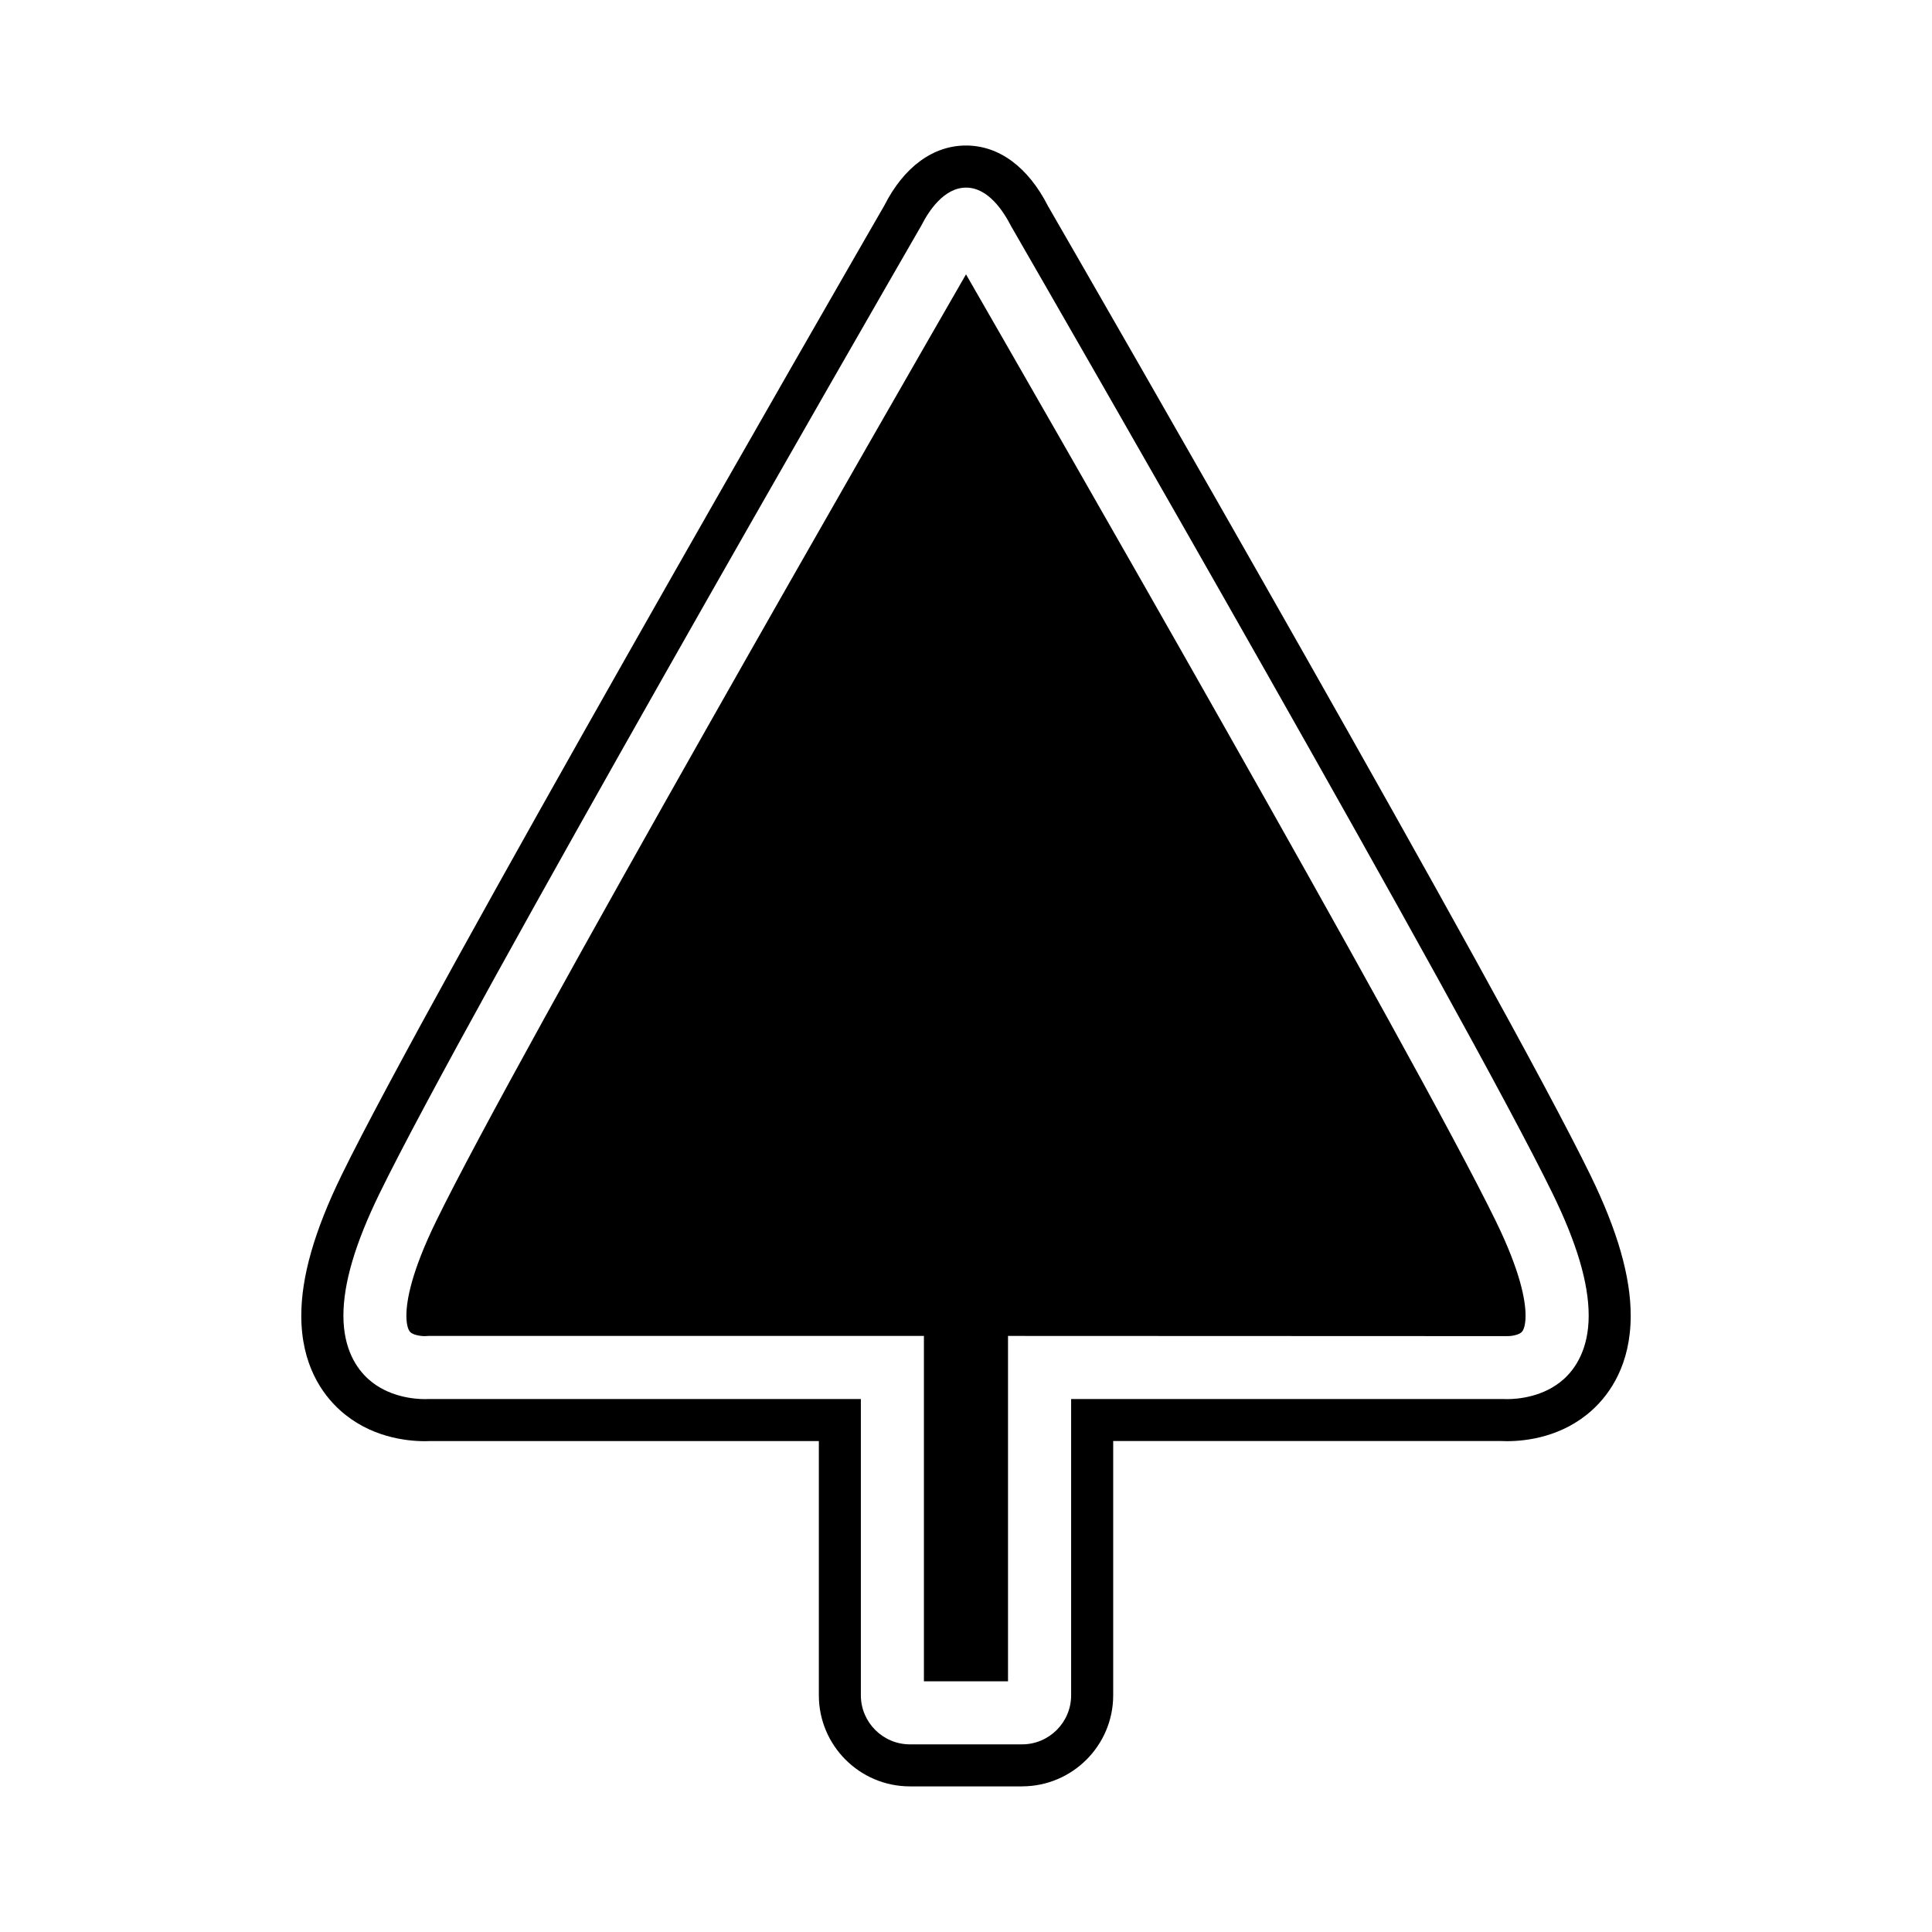
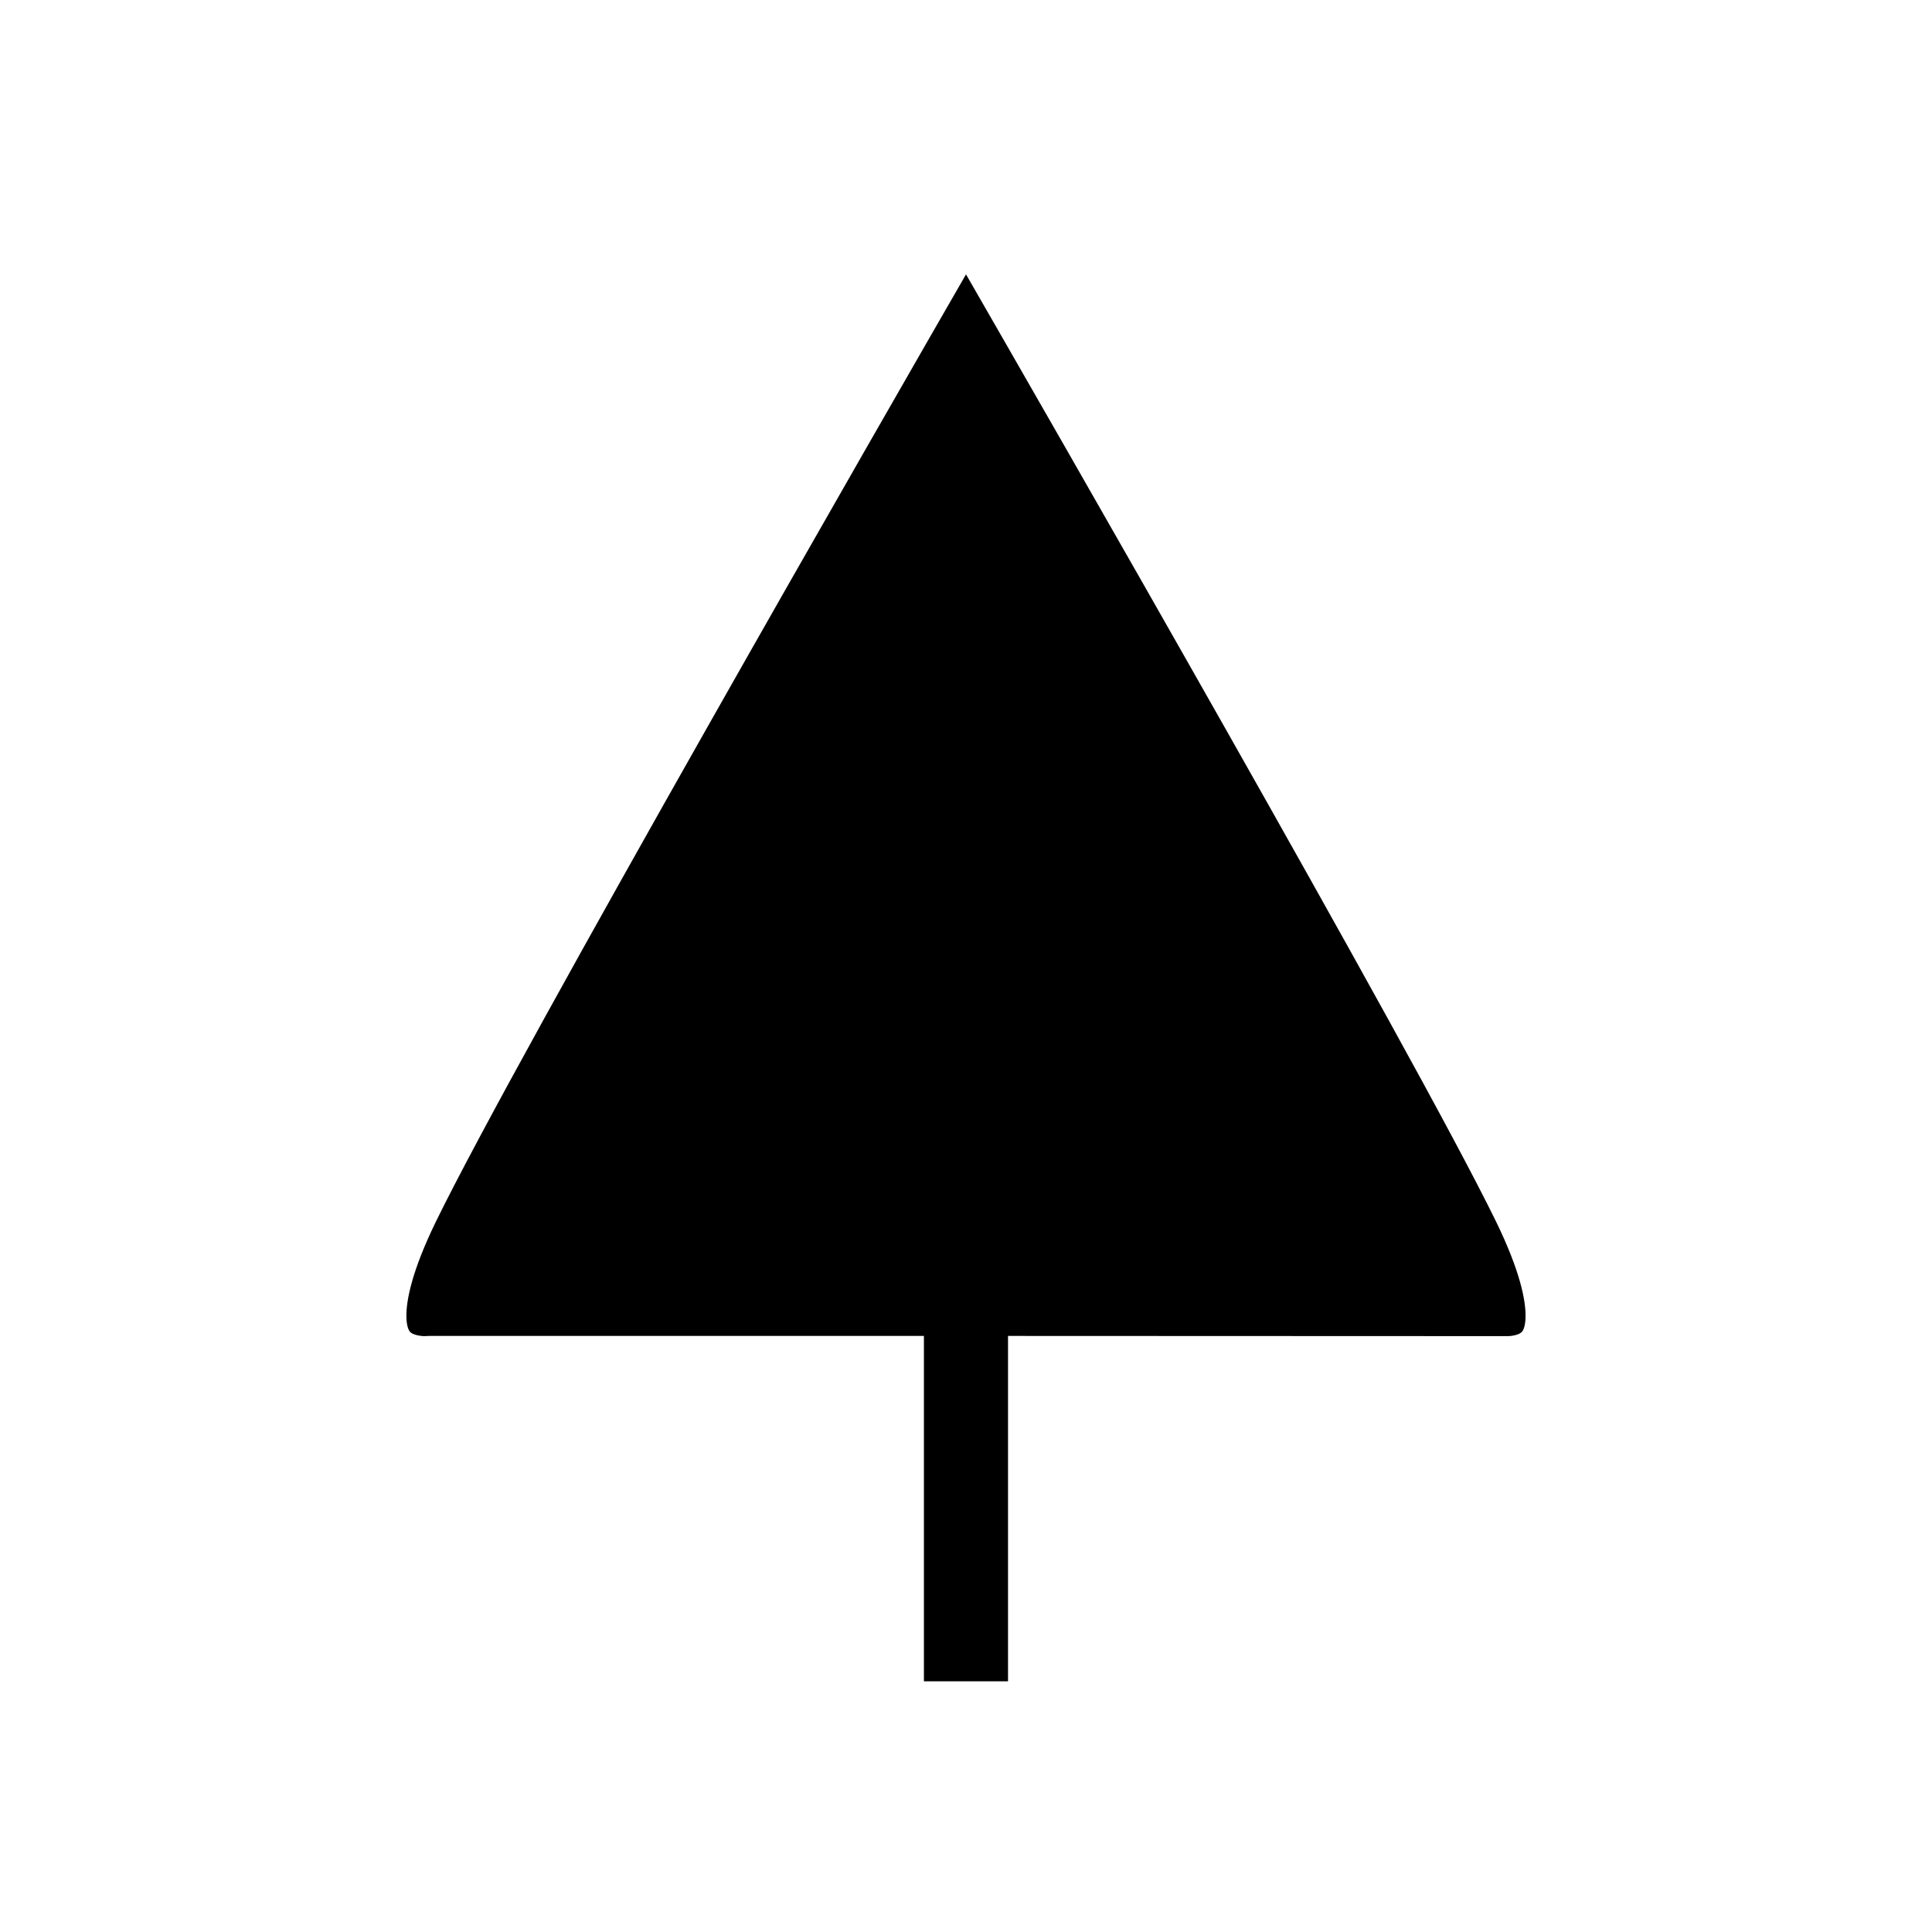
<svg xmlns="http://www.w3.org/2000/svg" fill="#000000" width="800px" height="800px" version="1.1" viewBox="144 144 512 512">
  <g>
-     <path d="m414.86 617.41h-29.715c-13.316 0-24.141-10.82-24.141-24.137v-67.375h-103.05c-0.137 0.012-0.684 0.031-1.34 0.031-5.027 0-14.656-1.074-22.566-8.258-4.656-4.231-10.203-11.996-10.203-25.004 0-10.324 3.488-22.496 10.676-37.227 23.34-47.852 131.61-235.77 143.87-257.04 5.133-10.121 12.855-15.836 21.613-15.836s16.48 5.715 21.746 16.082c12.129 21.016 120.38 208.9 143.73 256.79 7.184 14.723 10.676 26.902 10.676 37.227 0 13.008-5.551 20.773-10.195 25.004-7.91 7.184-17.531 8.258-22.57 8.258-0.648 0-1.195-0.02-1.613-0.039l-102.77 0.004v67.375c0 13.312-10.836 24.137-24.152 24.137zm-48.289-102.66h5.566v78.523c0 7.164 5.836 13 13.004 13h29.715c7.168 0 13.004-5.836 13.004-13v-78.523h114.2c0.559 0.02 0.918 0.031 1.328 0.031 2.766 0 9.754-0.523 15.086-5.356 2.984-2.715 6.543-7.836 6.543-16.758 0-8.59-3.125-19.172-9.551-32.336-23.195-47.555-131.26-235.13-143.5-256.37-2.039-3.984-6.086-10.242-11.949-10.242-5.871 0-9.926 6.258-11.82 9.992-12.395 21.492-120.48 209.1-143.64 256.62-6.422 13.164-9.551 23.746-9.551 32.336 0 8.934 3.559 14.043 6.551 16.758 5.32 4.832 12.312 5.356 15.07 5.356 0.418 0 0.777-0.012 1.055-0.031z" />
    <path d="m400 216.71c-17.84 30.961-118.74 206.46-140.44 250.95-6.492 13.305-7.863 20.949-7.863 25.016 0 2.137 0.402 3.777 1.074 4.379 1.031 0.945 3.559 1.055 3.75 1.031l1.066-0.051h131.26v91.523h22.289v-91.523l132.34 0.051c0.734 0.031 2.883-0.215 3.773-1.055 0.648-0.621 1.043-2.254 1.043-4.359 0-4.066-1.367-11.707-7.859-25.016-21.699-44.484-122.61-219.98-140.43-250.95z" />
  </g>
</svg>